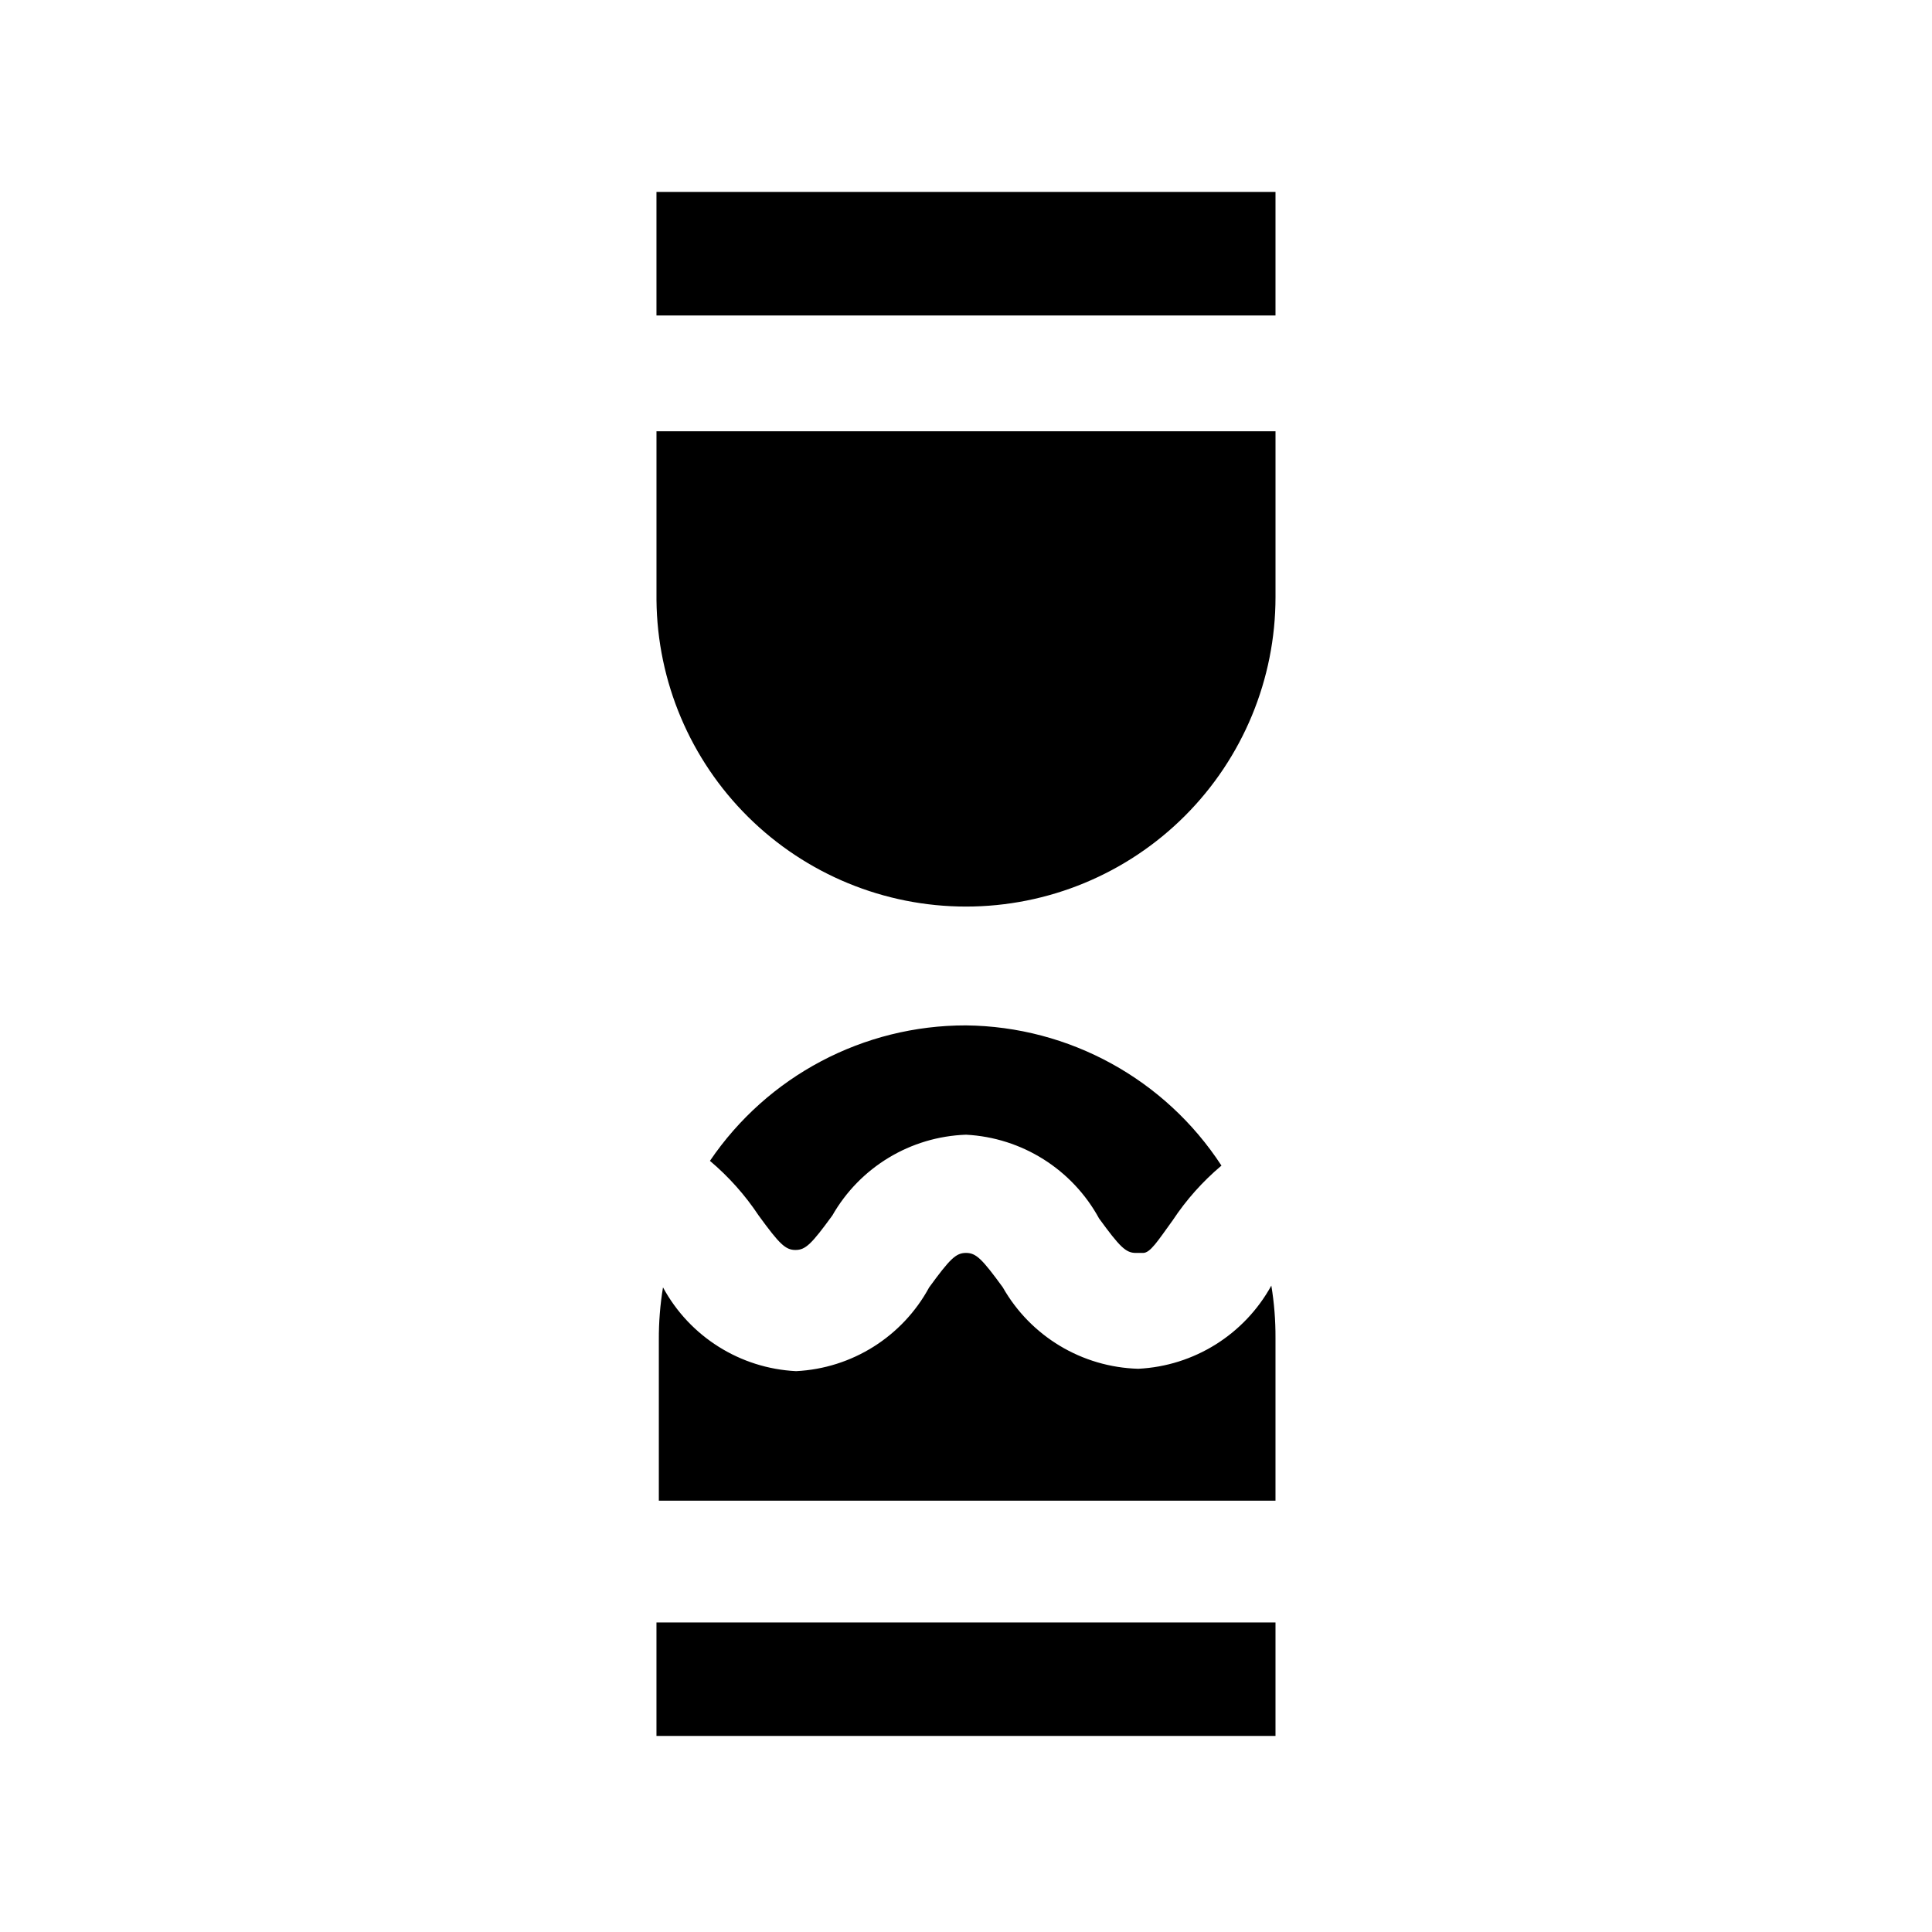
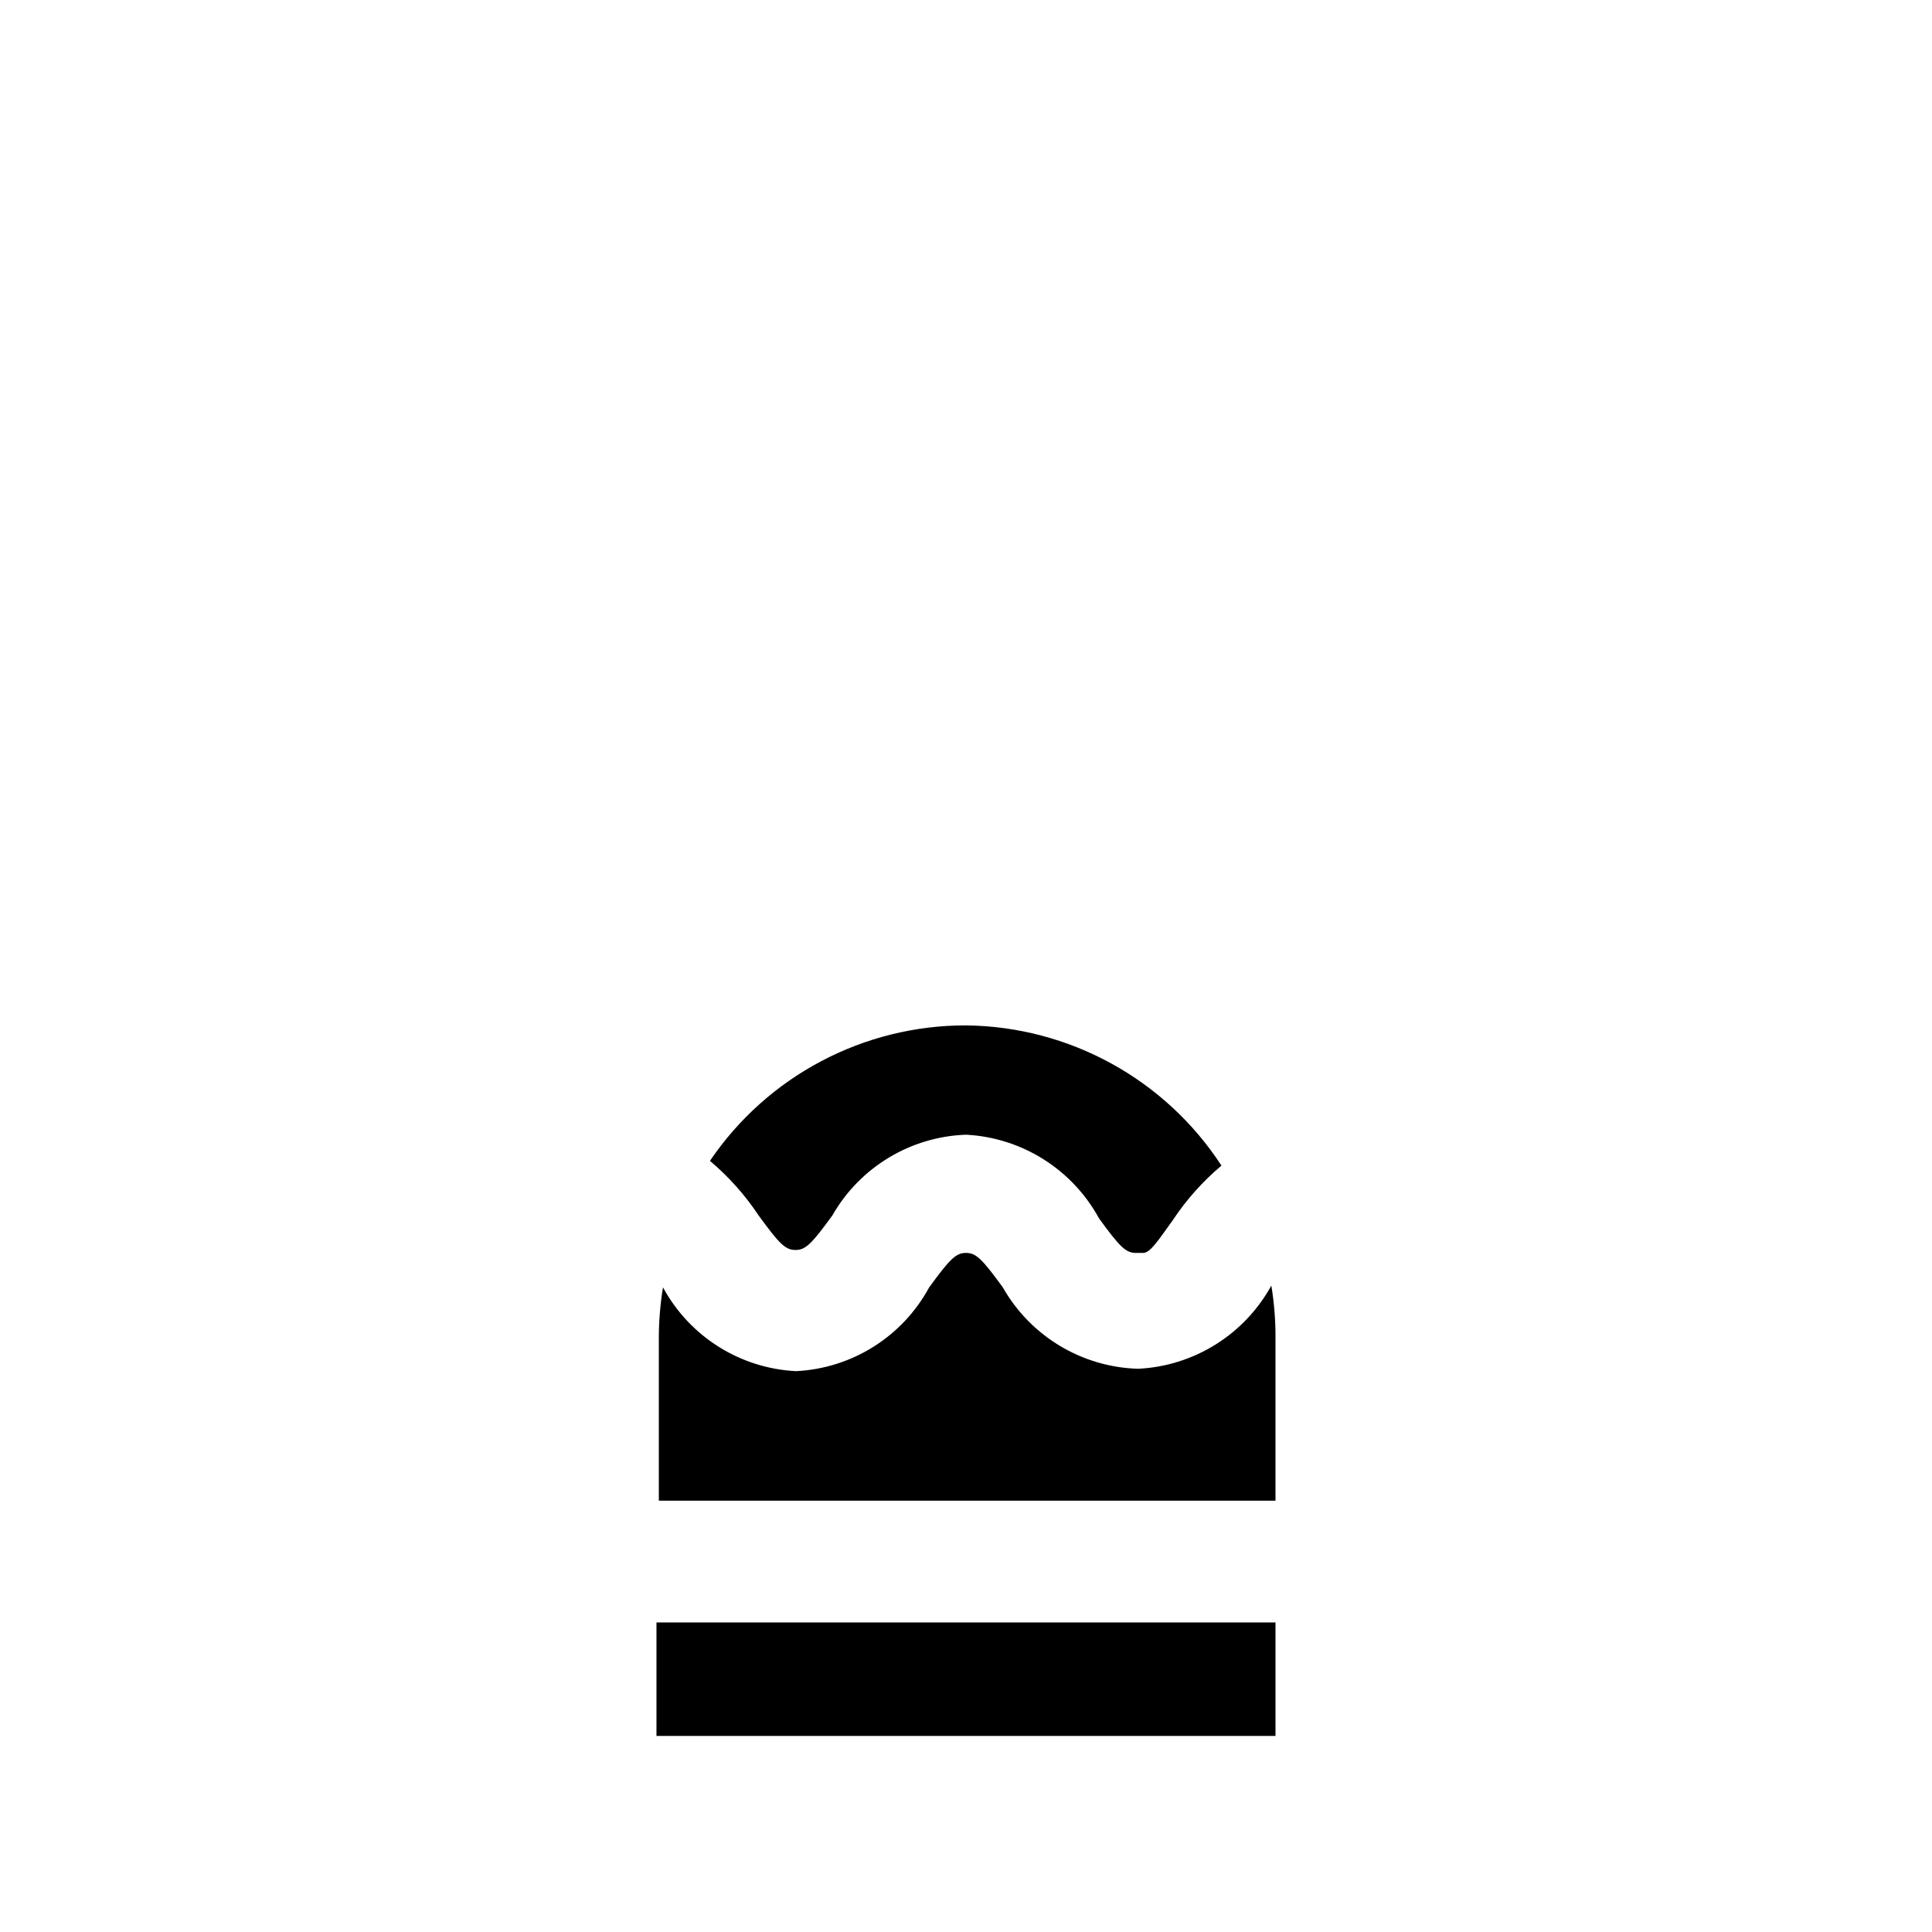
<svg xmlns="http://www.w3.org/2000/svg" fill="#000000" width="800px" height="800px" version="1.1" viewBox="144 144 512 512">
  <g>
-     <path d="m317.97 194.86h164.05v32.746h-164.05z" />
-     <path d="m400 384.25c21.754 0 42.617-8.641 58-24.023 15.383-15.383 24.023-36.246 24.023-58.004v-43.926h-164.05v44.715c0.207 21.617 8.941 42.281 24.301 57.492 15.359 15.215 36.105 23.746 57.727 23.746z" />
    <path d="m317.97 573.97h164.05v30.07h-164.05z" />
    <path d="m409.76 485.17c-5.512-7.559-7.086-9.133-9.762-9.133s-4.25 1.574-9.762 9.133c-7.074 13.051-20.441 21.465-35.27 22.199-14.824-0.734-28.191-9.148-35.266-22.199-0.754 4.582-1.125 9.215-1.102 13.855v42.668h163.42v-43.141c0.023-4.641-0.344-9.273-1.102-13.852-7.137 12.965-20.484 21.309-35.266 22.039-14.914-0.418-28.523-8.598-35.895-21.57z" />
    <path d="m400 415.74c-27.176-0.039-52.598 13.41-67.859 35.898 4.969 4.191 9.316 9.066 12.91 14.484 5.512 7.559 7.086 9.133 9.762 9.133s4.25-1.574 9.762-9.133c7.301-12.793 20.703-20.895 35.426-21.414 14.812 0.766 28.168 9.172 35.266 22.199 5.512 7.559 7.086 9.133 9.762 9.133h1.891c1.891 0 3.777-2.992 7.871-8.66 3.586-5.422 7.934-10.297 12.91-14.484-14.941-22.918-40.344-36.859-67.699-37.156z" />
  </g>
</svg>